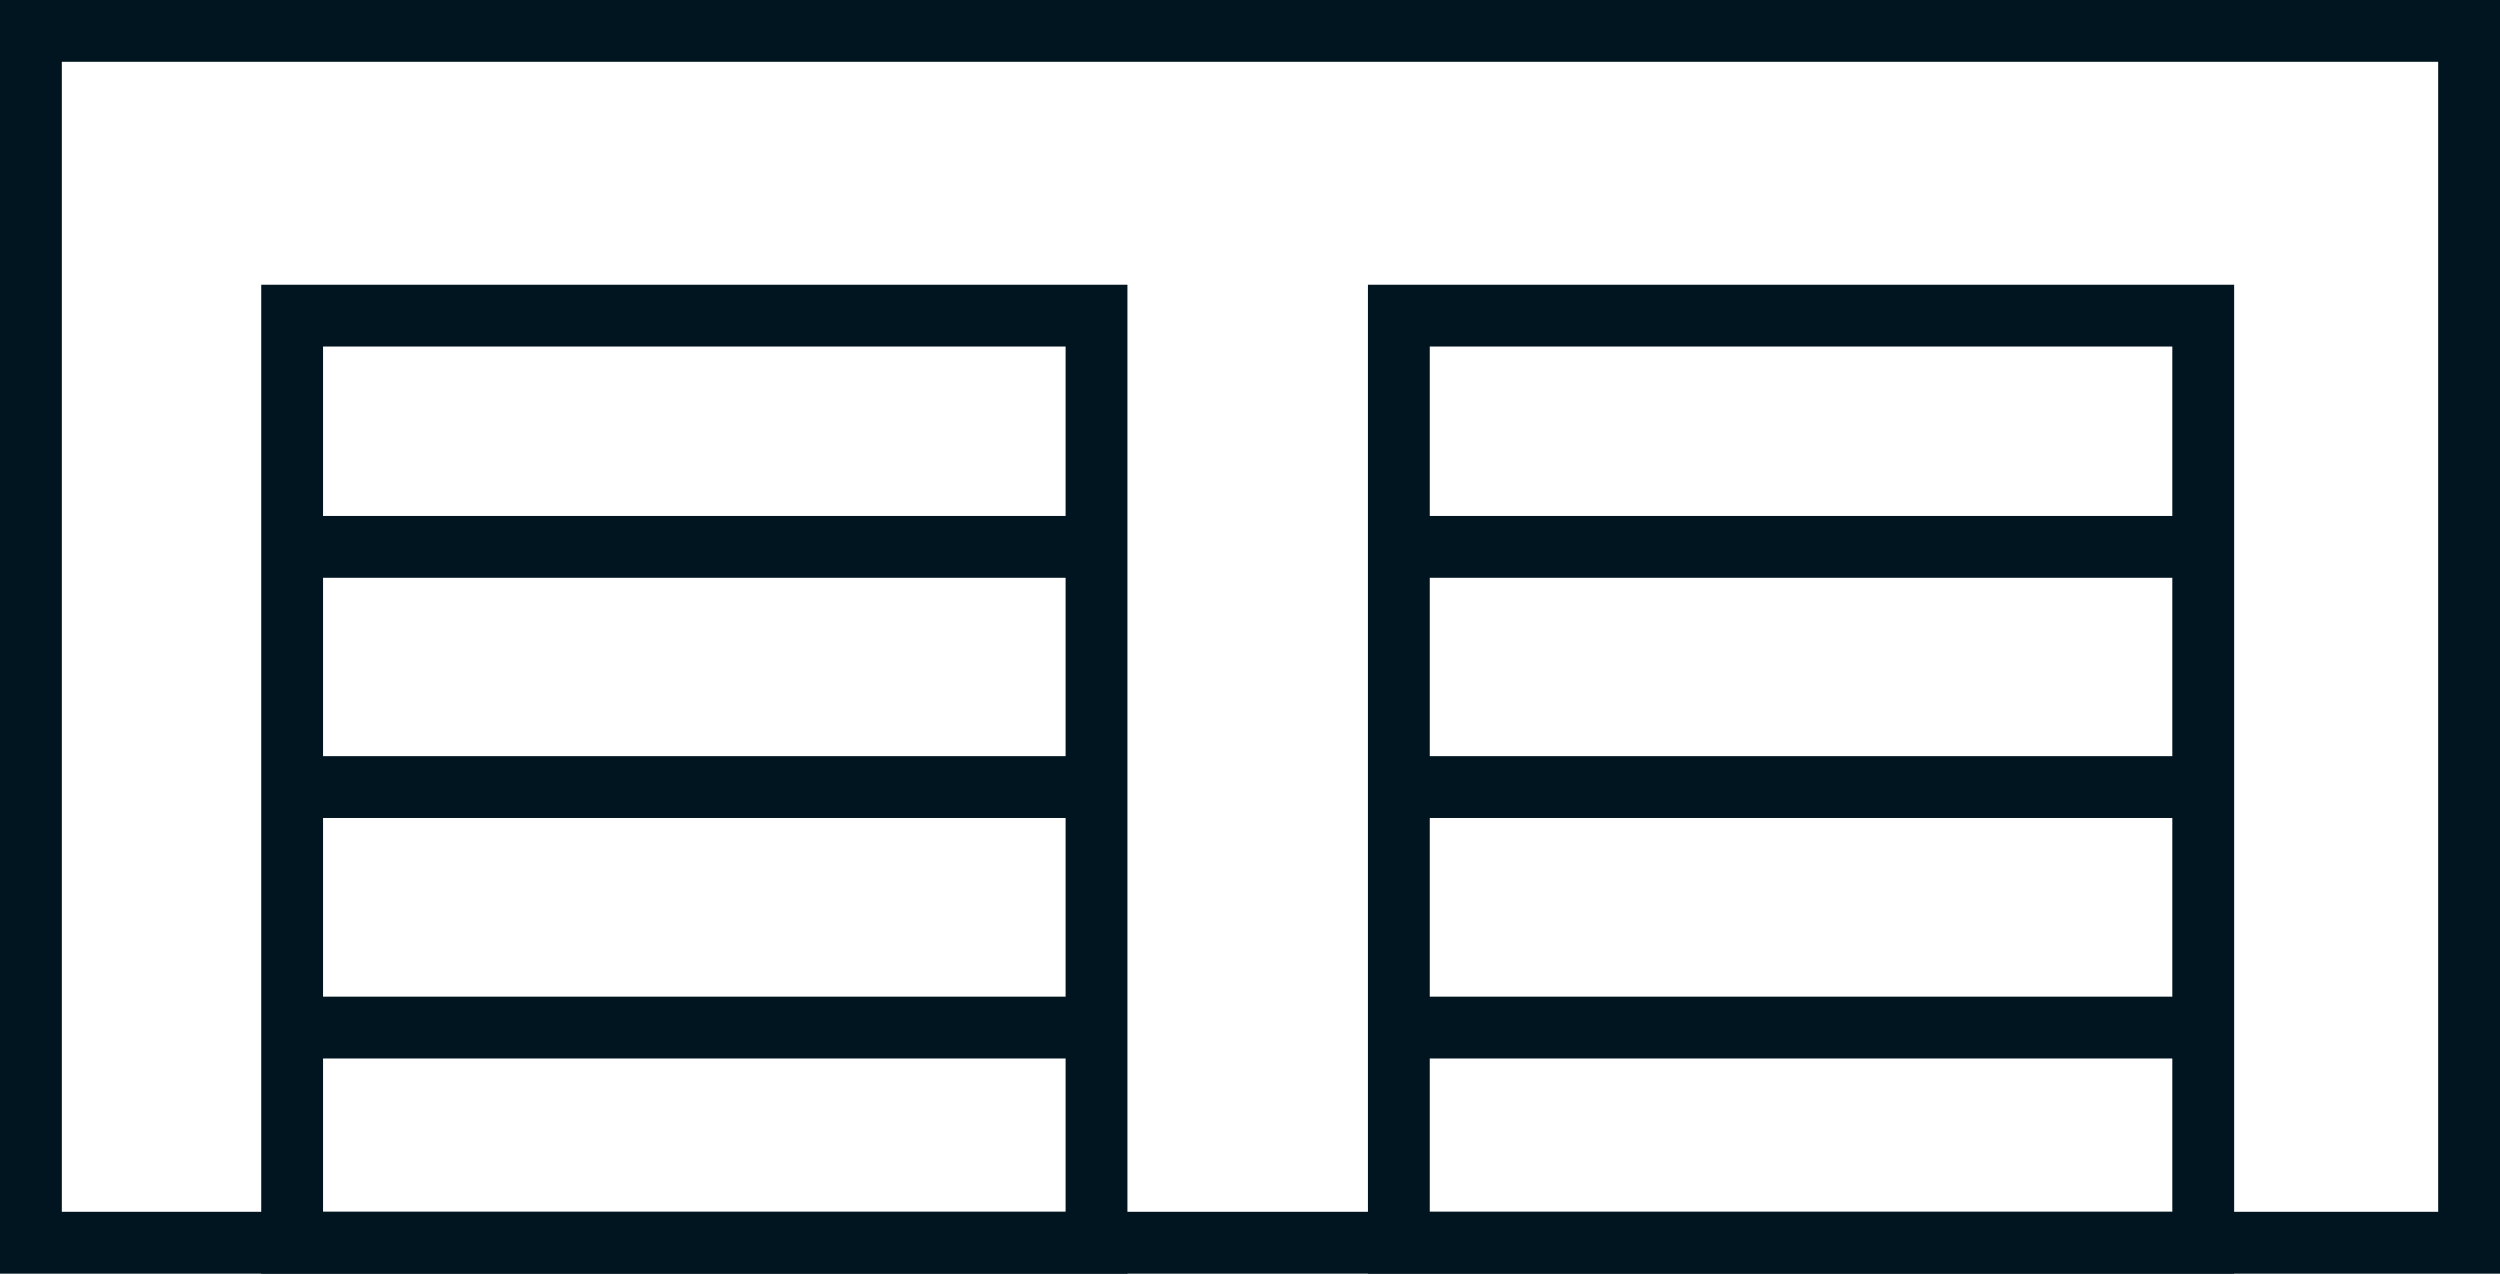
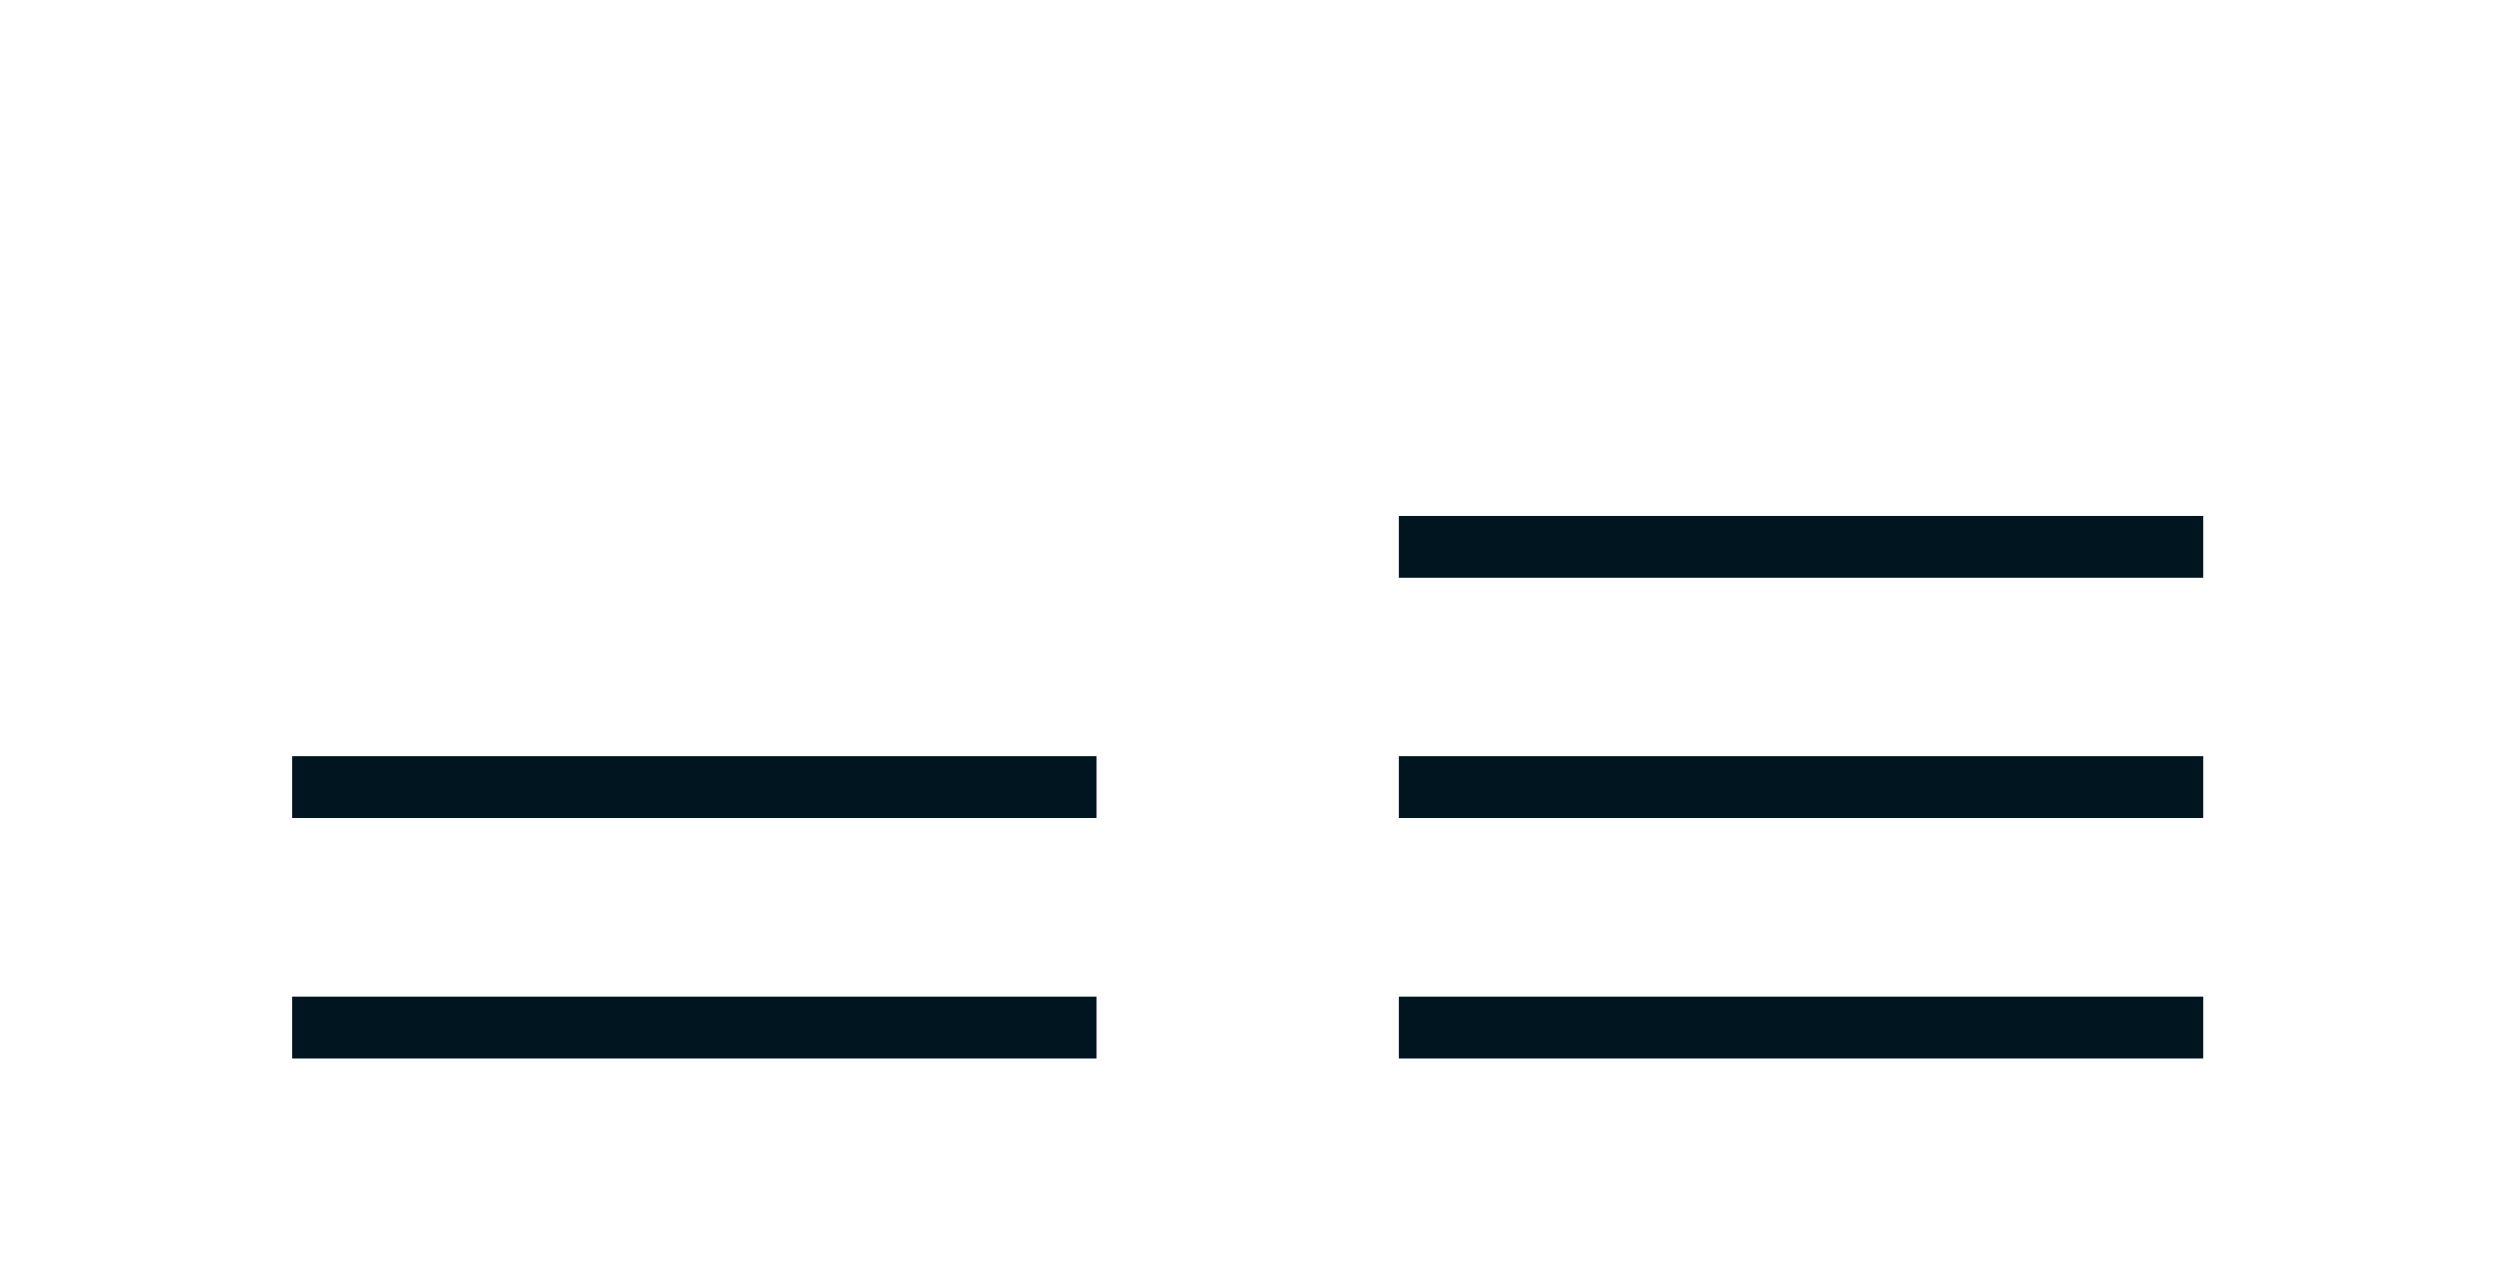
<svg xmlns="http://www.w3.org/2000/svg" id="Layer_2" viewBox="0 0 80.87 41.2">
  <defs>
    <style>.cls-1{fill:none;stroke:#011520;stroke-width:2px;}</style>
  </defs>
  <g id="Icons">
-     <rect class="cls-1" x="1" y="1" width="78.87" height="39.2" />
-     <rect class="cls-1" x="9.45" y="10.21" width="26.02" height="29.99" />
-     <rect class="cls-1" x="45.25" y="10.21" width="26.02" height="29.99" />
-     <line class="cls-1" x1="9.45" y1="17.69" x2="35.47" y2="17.69" />
    <line class="cls-1" x1="9.45" y1="25.46" x2="35.47" y2="25.46" />
    <line class="cls-1" x1="9.45" y1="33.24" x2="35.47" y2="33.24" />
    <line class="cls-1" x1="45.25" y1="17.69" x2="71.27" y2="17.69" />
    <line class="cls-1" x1="45.25" y1="25.46" x2="71.27" y2="25.46" />
    <line class="cls-1" x1="45.25" y1="33.24" x2="71.27" y2="33.24" />
  </g>
</svg>